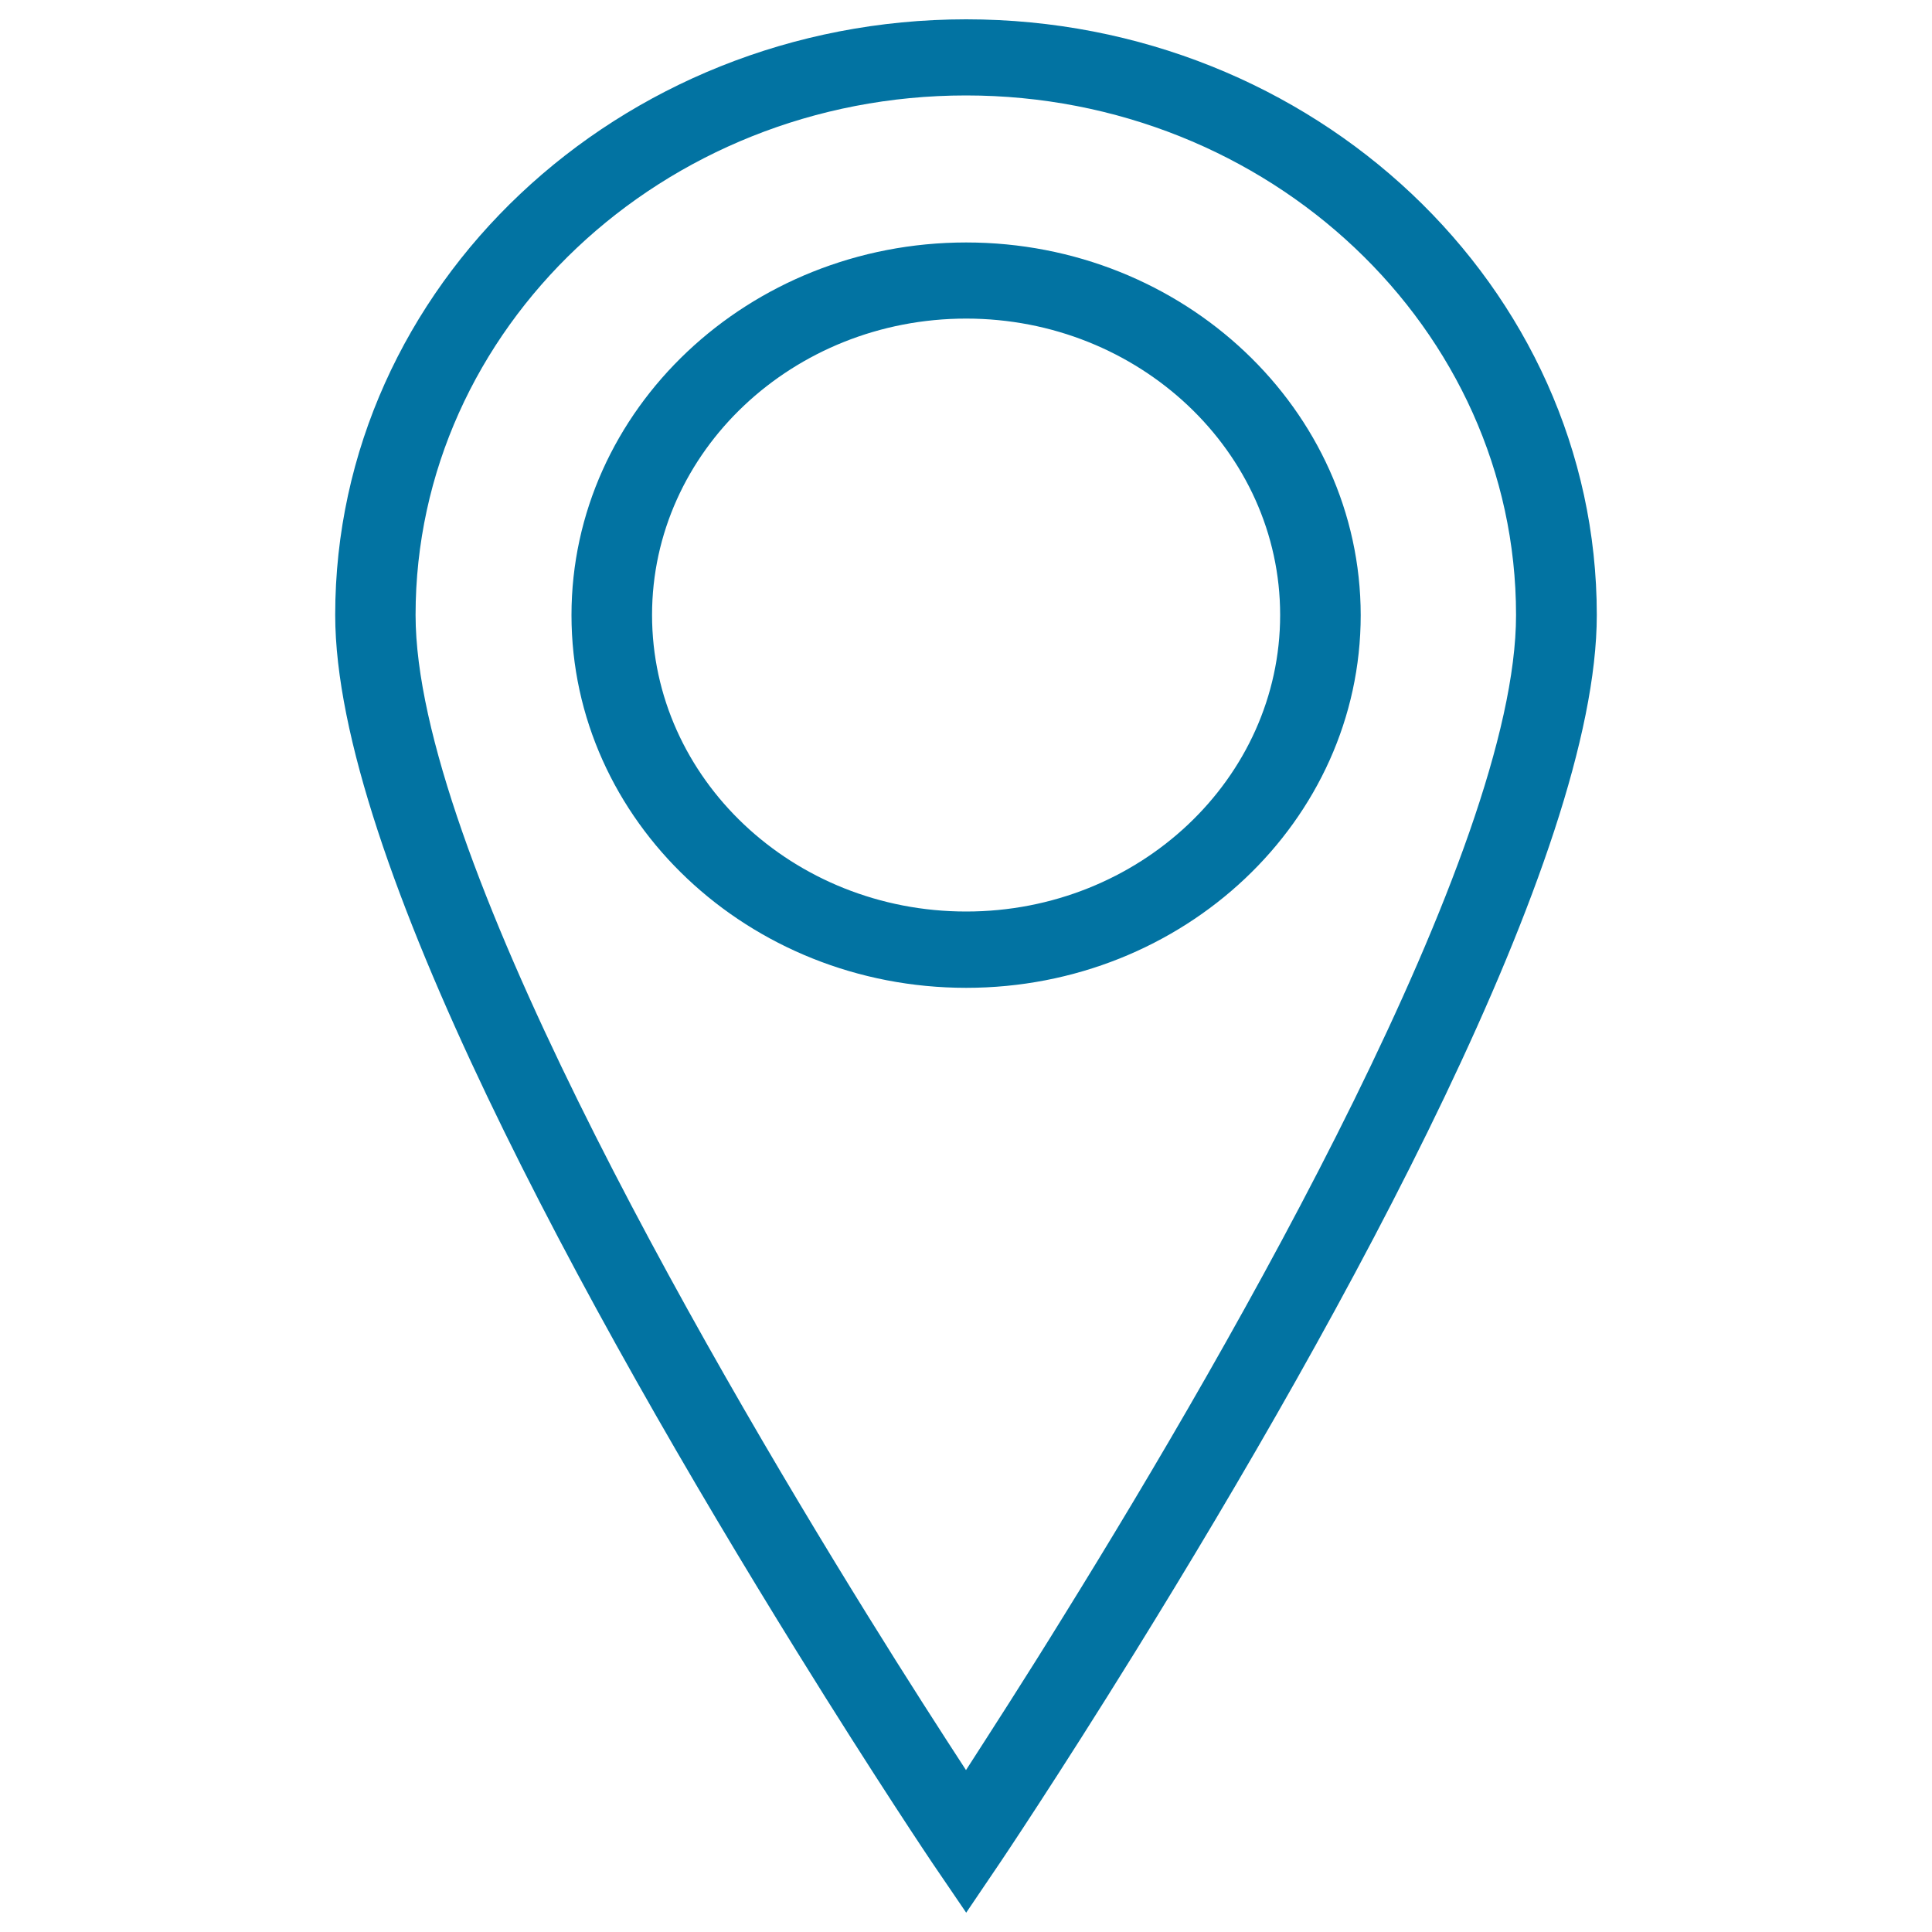
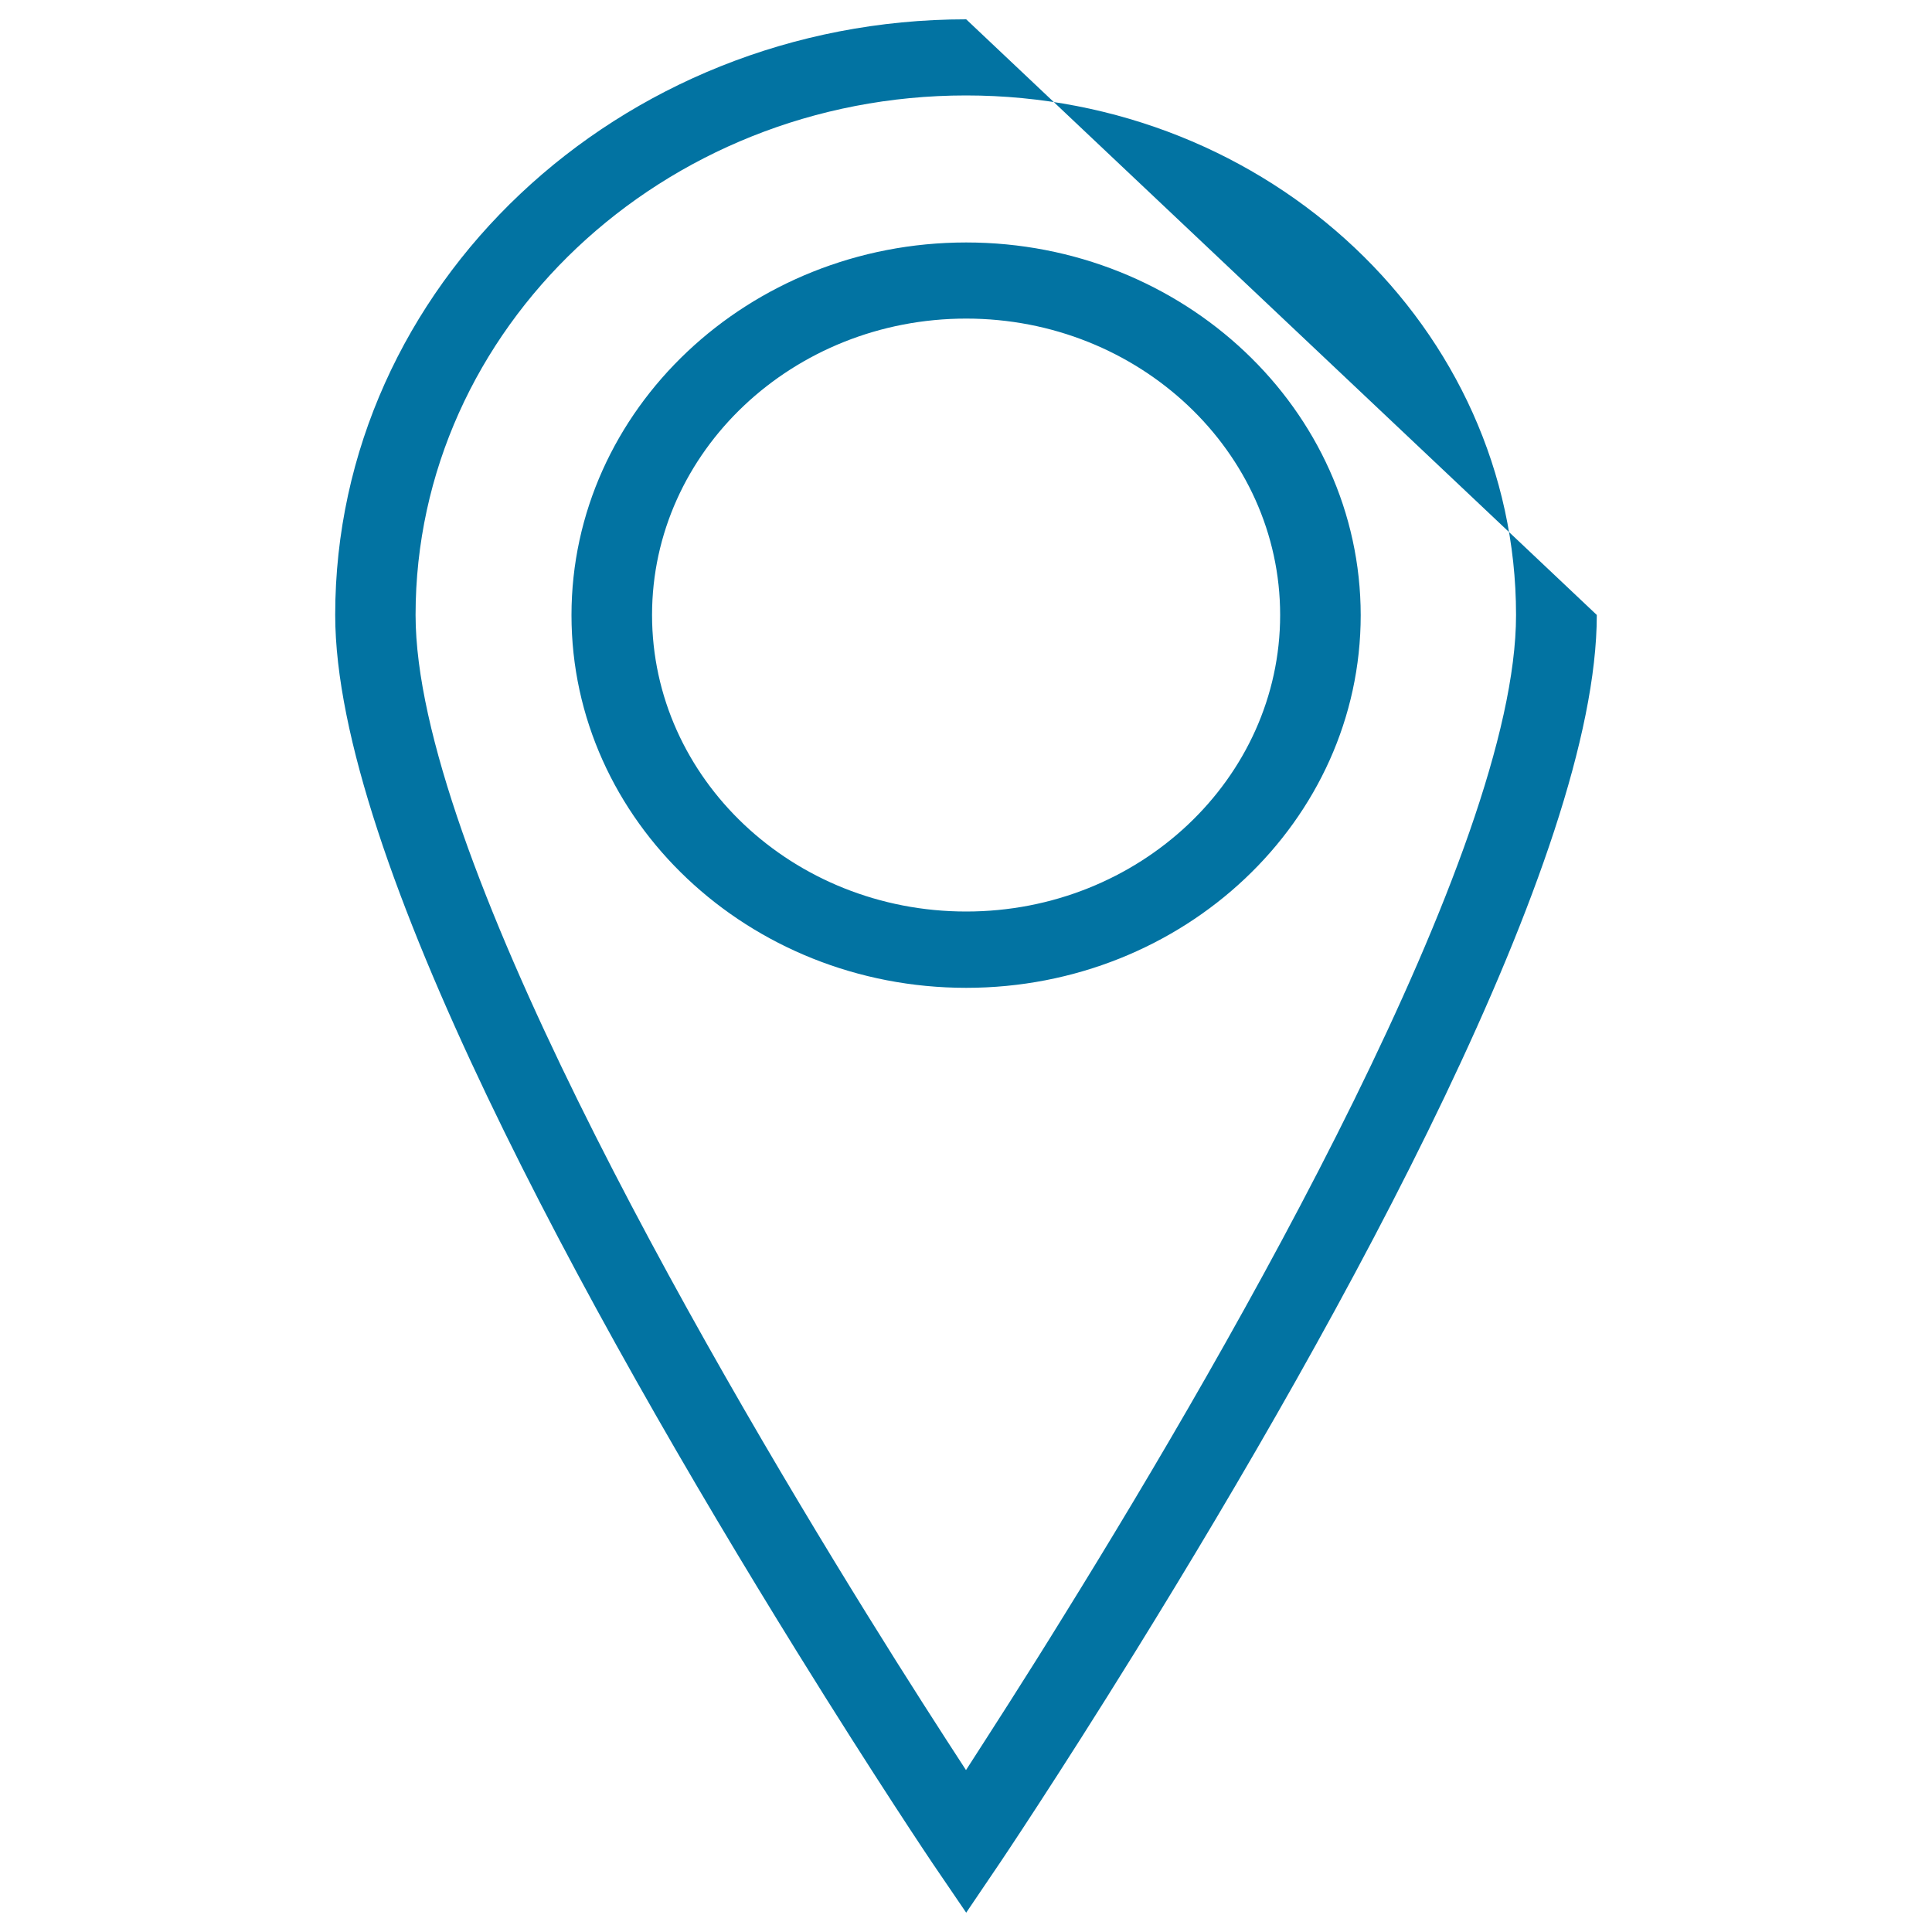
<svg xmlns="http://www.w3.org/2000/svg" viewBox="0 0 1000 1000" style="fill:#0273a2">
  <title>Pointer SVG icon</title>
-   <path d="M500.1,10C320,10,173.5,148.3,173.5,318.3c0,124.6,130,360.7,239.1,536.8c40.5,65.4,69.8,108.9,69.8,108.9l17.7,26l17.6-26c0,0,29.3-43.5,69.8-108.9C696.5,679,826.5,442.9,826.5,318.3C826.5,148.3,680,10,500.1,10z M551.3,835.2c-21,34.1-39.1,62-51.3,81c-12.3-18.9-30.4-46.9-51.5-81c-87.2-140.8-233.4-395.1-233.4-516.9c0-148.3,127.8-268.9,284.9-268.9c157,0,284.7,120.7,284.7,268.9C784.8,440.1,638.6,694.4,551.3,835.2z M500.1,125.5c-112.6,0-204.3,86.5-204.3,192.9c0,106.4,91.6,192.9,204.3,192.9c112.5,0,204.2-86.4,204.2-192.9C704.2,212,612.6,125.5,500.1,125.5z M500.1,471.8c-89.7,0-162.6-68.8-162.6-153.5c0-84.6,72.9-153.4,162.6-153.4c89.5,0,162.5,68.9,162.5,153.4C662.6,403,589.6,471.8,500.1,471.8z" />
+   <path d="M500.1,10C320,10,173.5,148.3,173.5,318.3c0,124.6,130,360.7,239.1,536.8c40.5,65.4,69.8,108.9,69.8,108.9l17.7,26l17.6-26c0,0,29.3-43.5,69.8-108.9C696.5,679,826.5,442.9,826.5,318.3z M551.3,835.2c-21,34.1-39.1,62-51.3,81c-12.3-18.9-30.4-46.9-51.5-81c-87.2-140.8-233.4-395.1-233.4-516.9c0-148.3,127.8-268.9,284.9-268.9c157,0,284.7,120.7,284.7,268.9C784.8,440.1,638.6,694.4,551.3,835.2z M500.1,125.5c-112.6,0-204.3,86.5-204.3,192.9c0,106.4,91.6,192.9,204.3,192.9c112.5,0,204.2-86.4,204.2-192.9C704.2,212,612.6,125.5,500.1,125.5z M500.1,471.8c-89.7,0-162.6-68.8-162.6-153.5c0-84.6,72.9-153.4,162.6-153.4c89.5,0,162.5,68.9,162.5,153.4C662.6,403,589.6,471.8,500.1,471.8z" />
</svg>